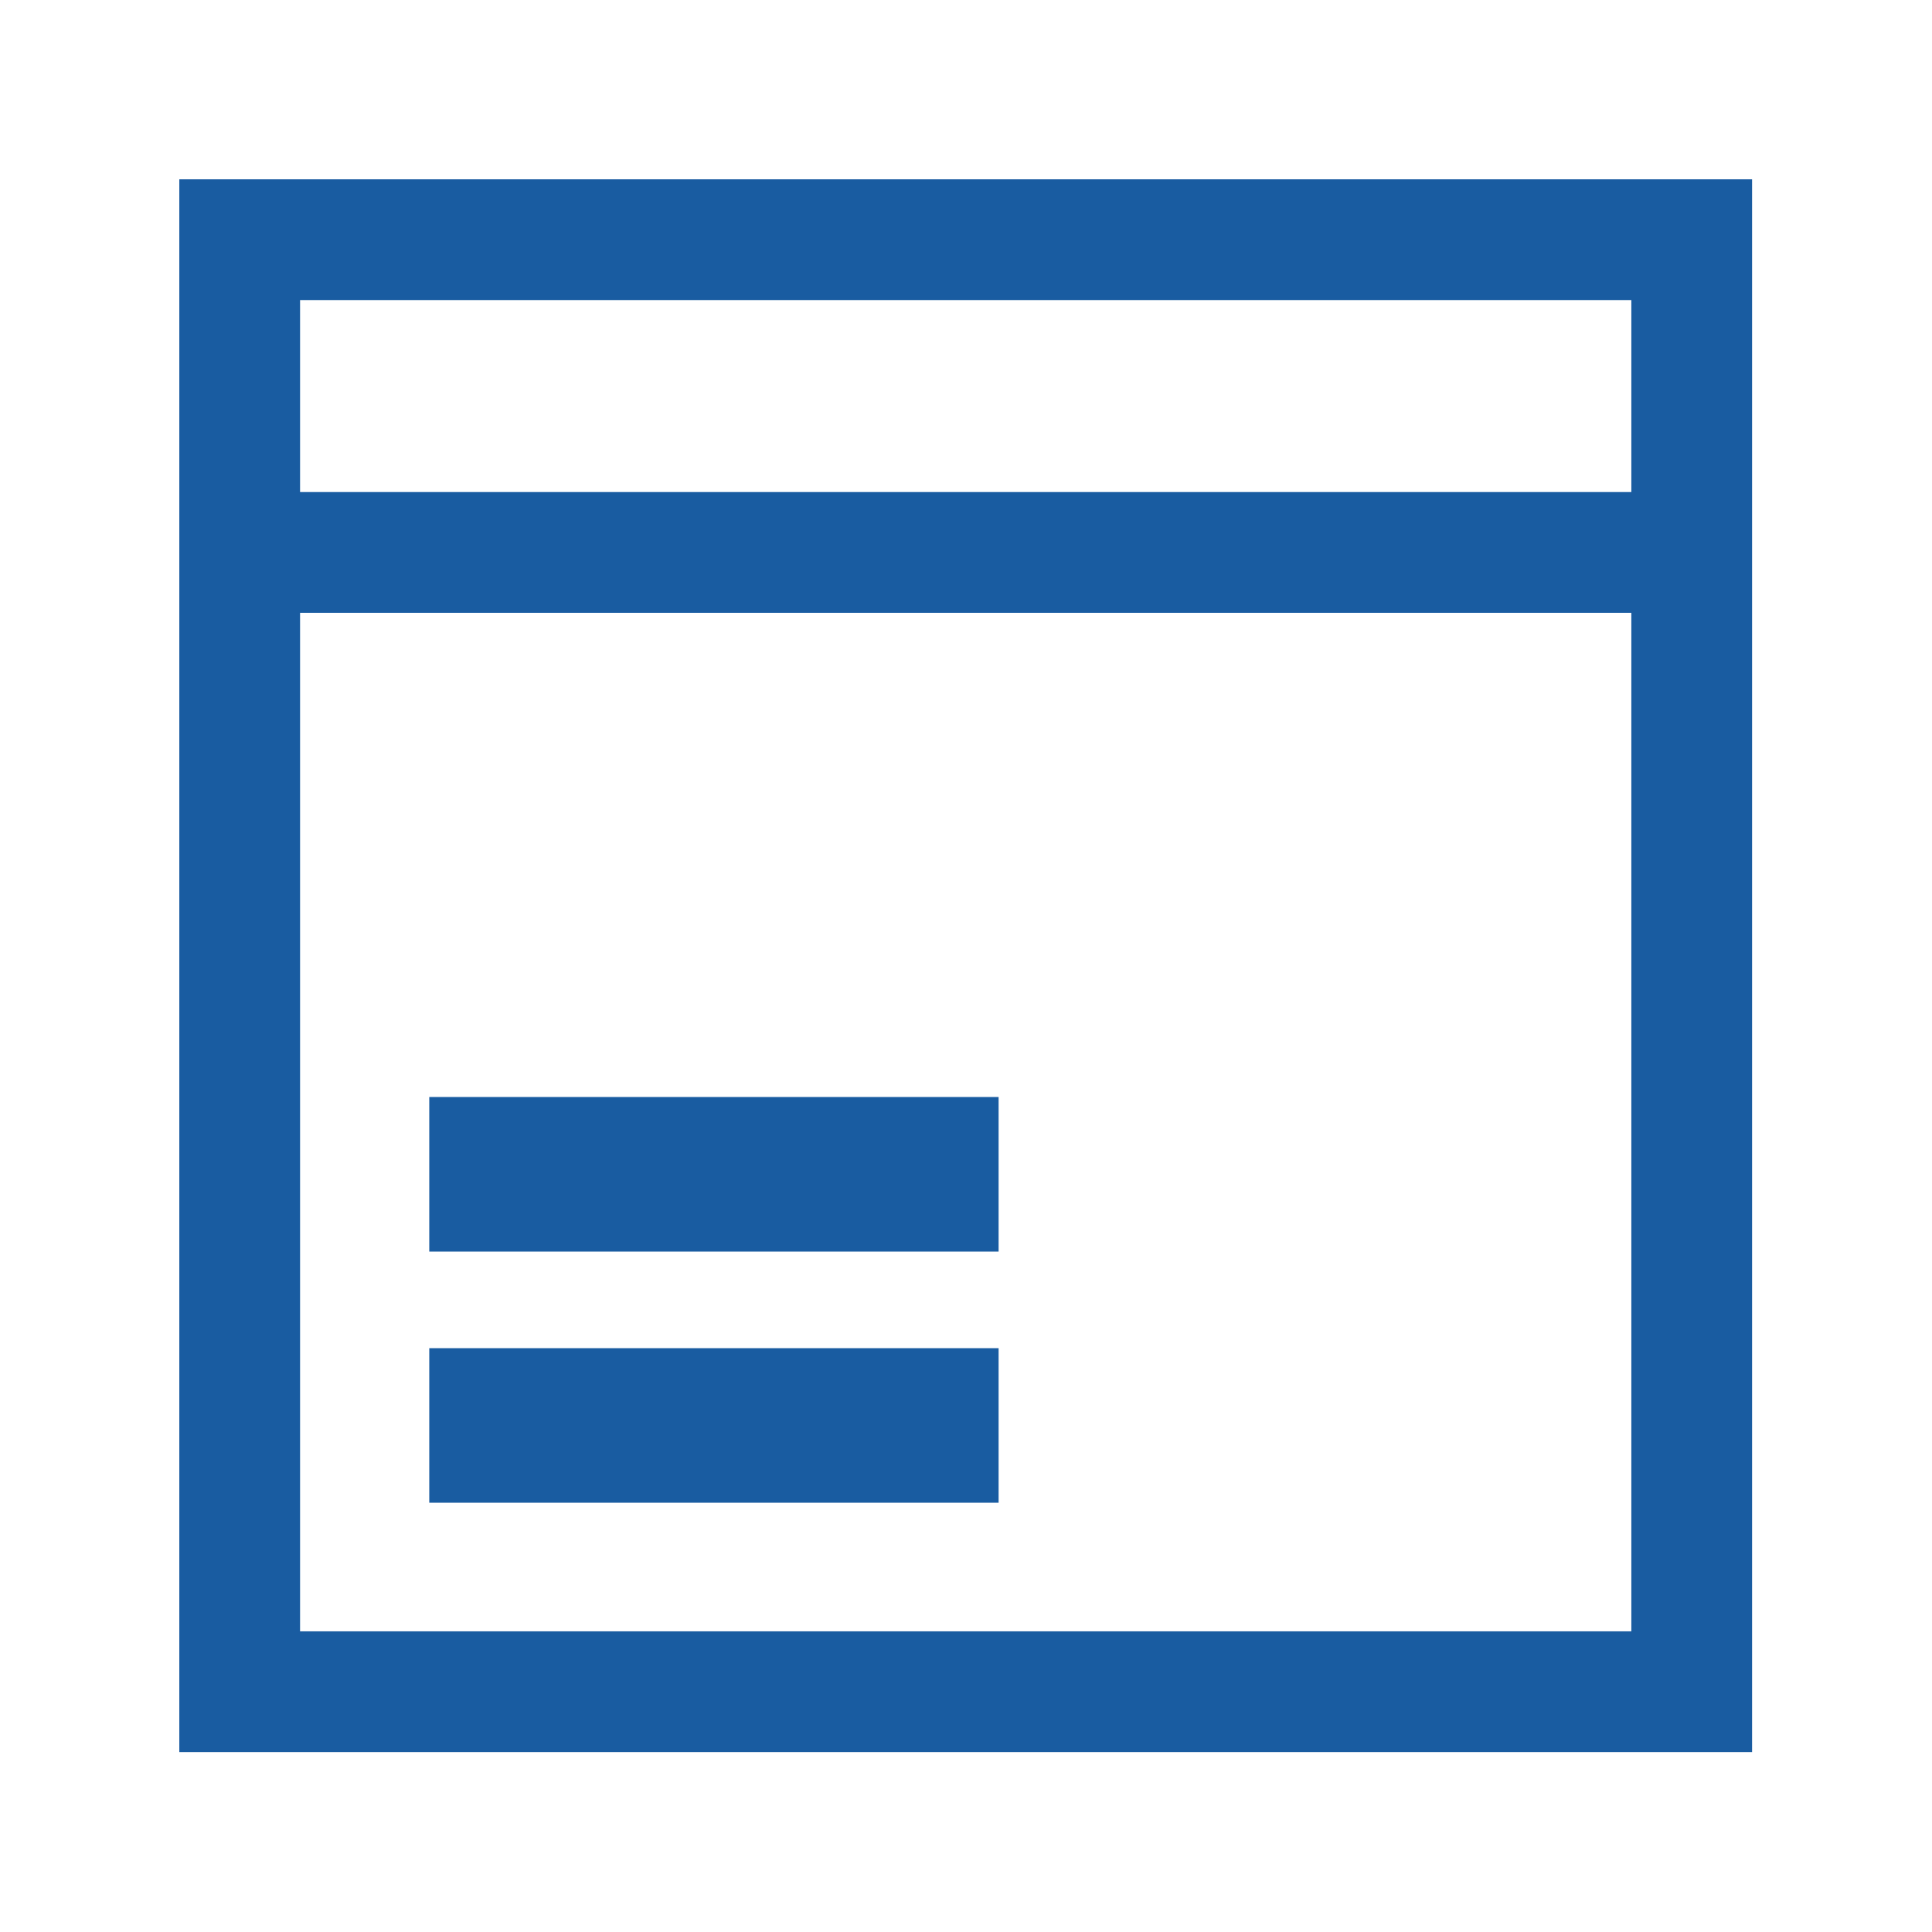
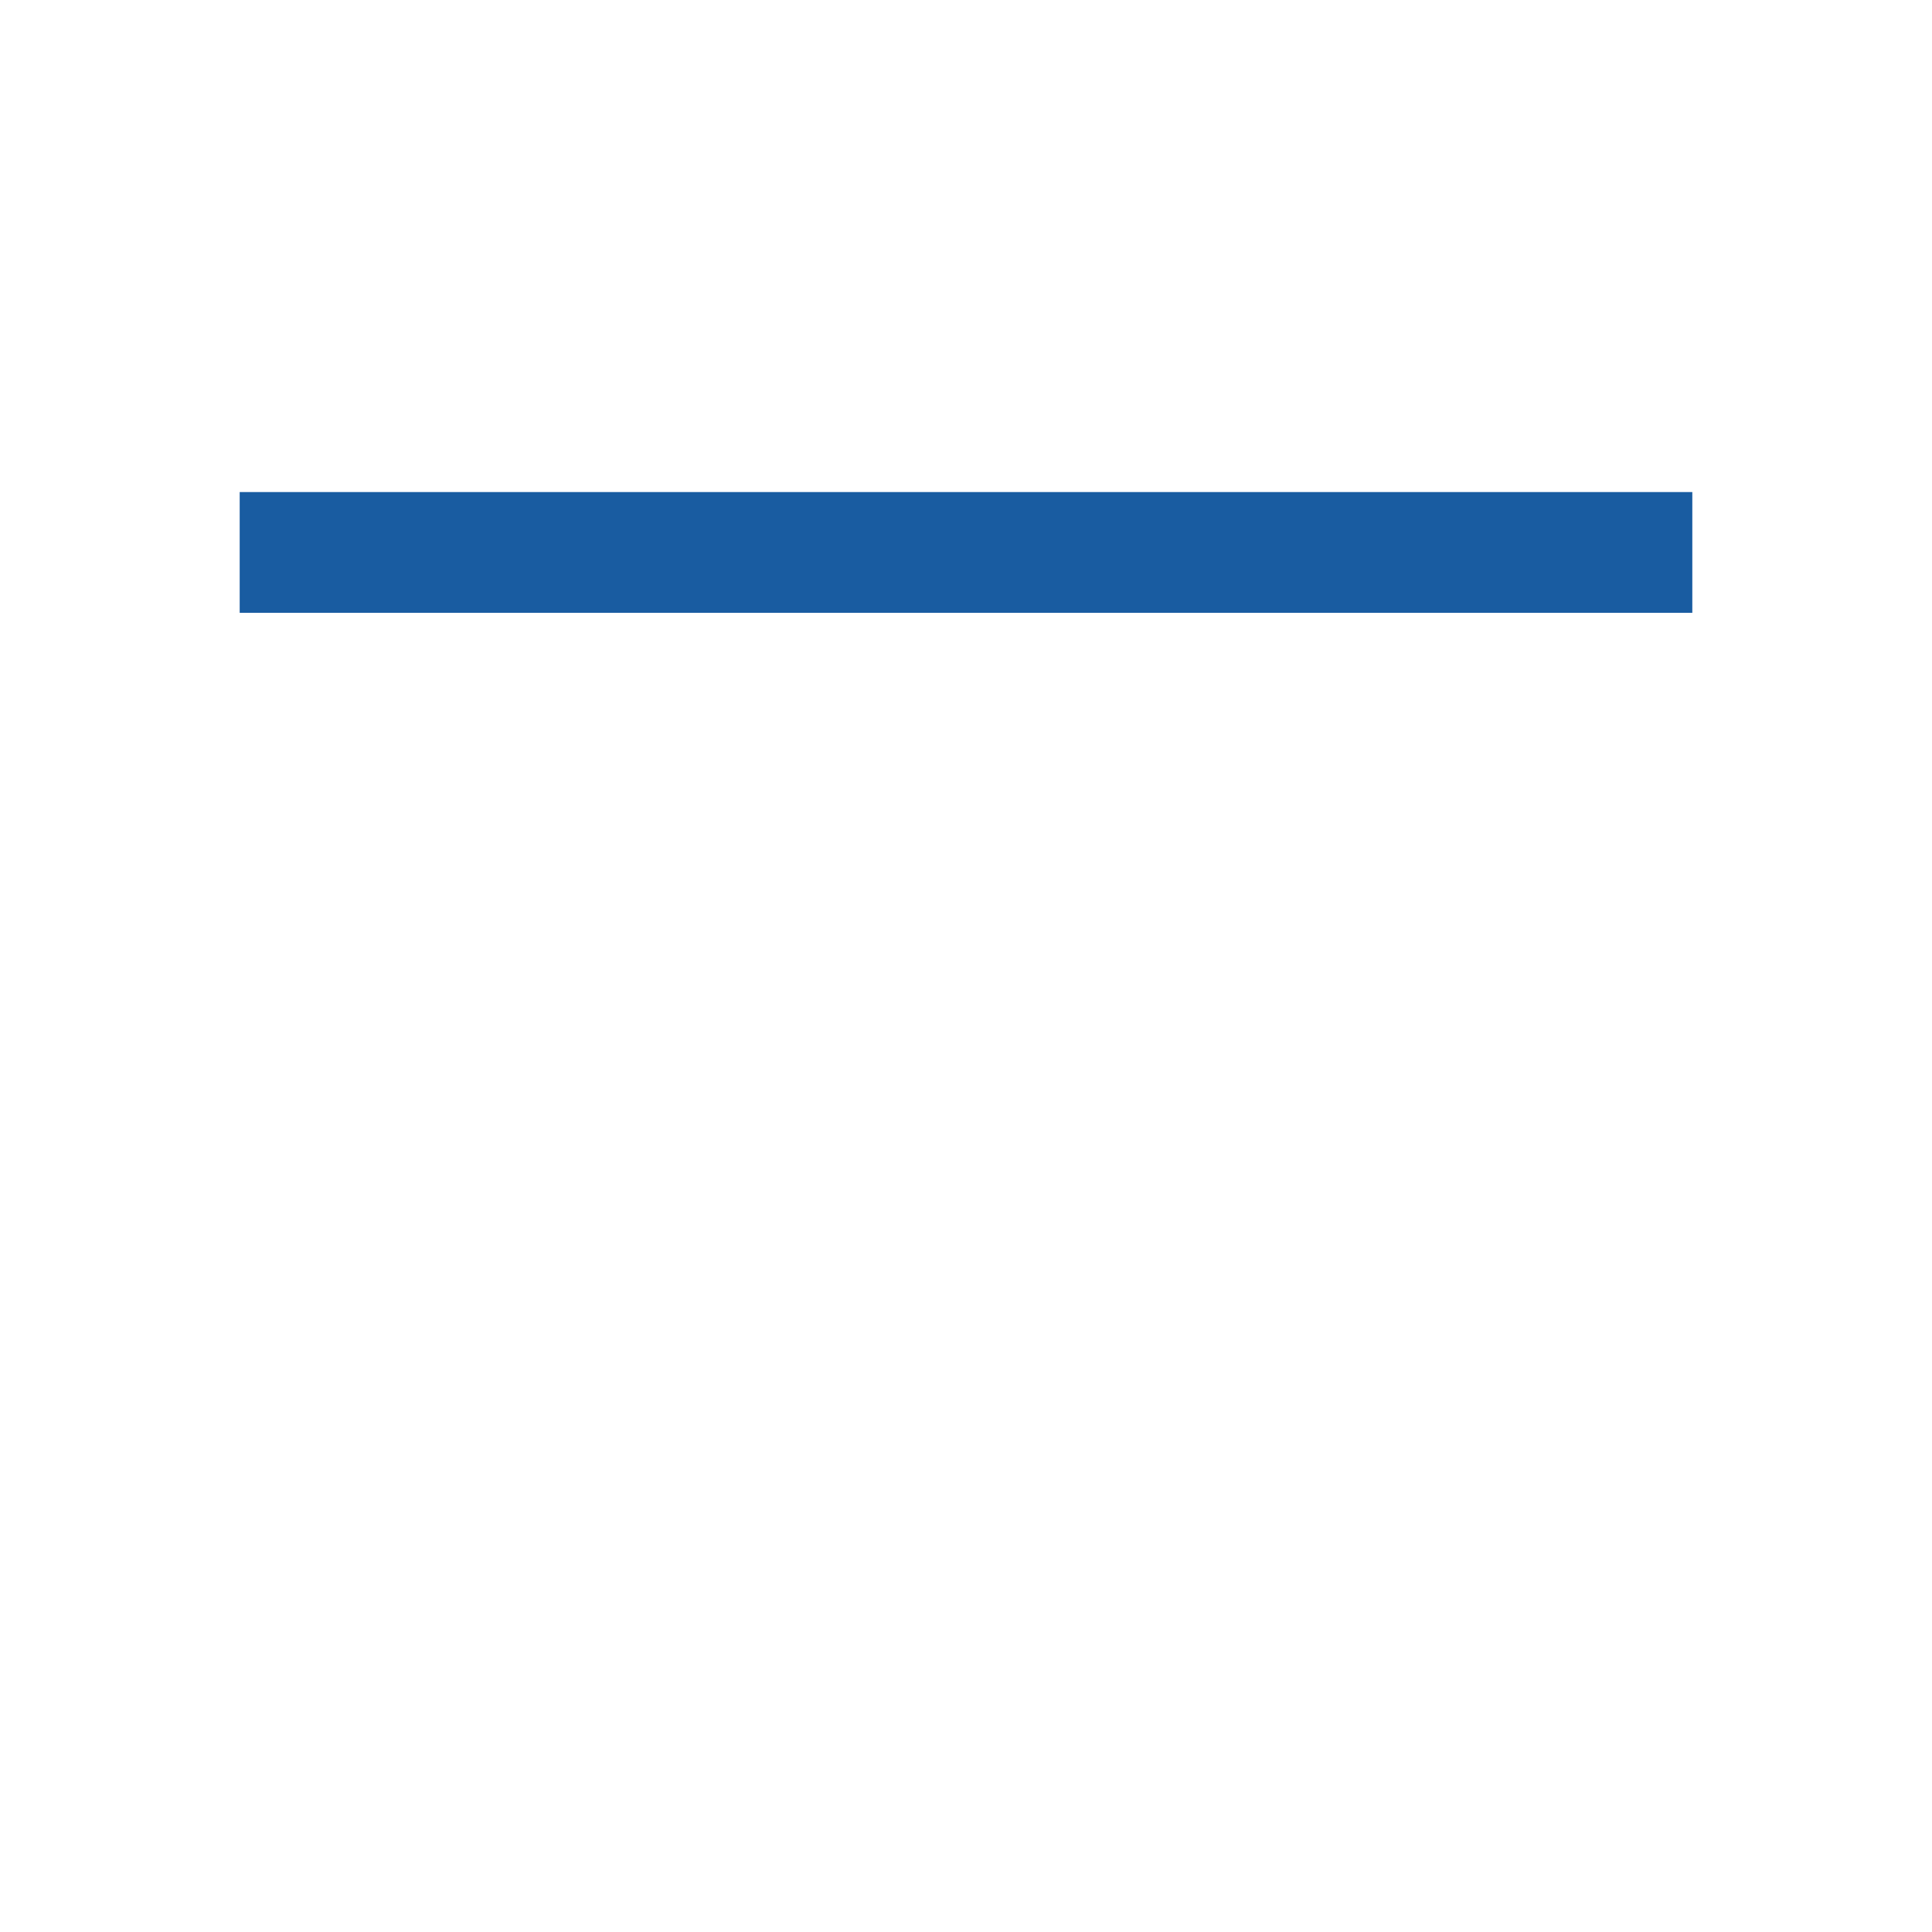
<svg xmlns="http://www.w3.org/2000/svg" width="32" height="32" viewBox="0 0 32 32" fill="none">
-   <path d="M28.02 3.97H3.97V28.02H28.02V3.97Z" stroke="#195CA1" stroke-width="2" stroke-miterlimit="10" />
-   <path d="M16.54 22.33H7.11V24.89H16.54V22.33Z" fill="#195CA1" />
-   <path d="M16.54 18.17H7.11V20.73H16.54V18.17Z" fill="#195CA1" />
  <path d="M3.97 9.15H28.03" stroke="#195CA1" stroke-width="2" stroke-miterlimit="10" />
</svg>